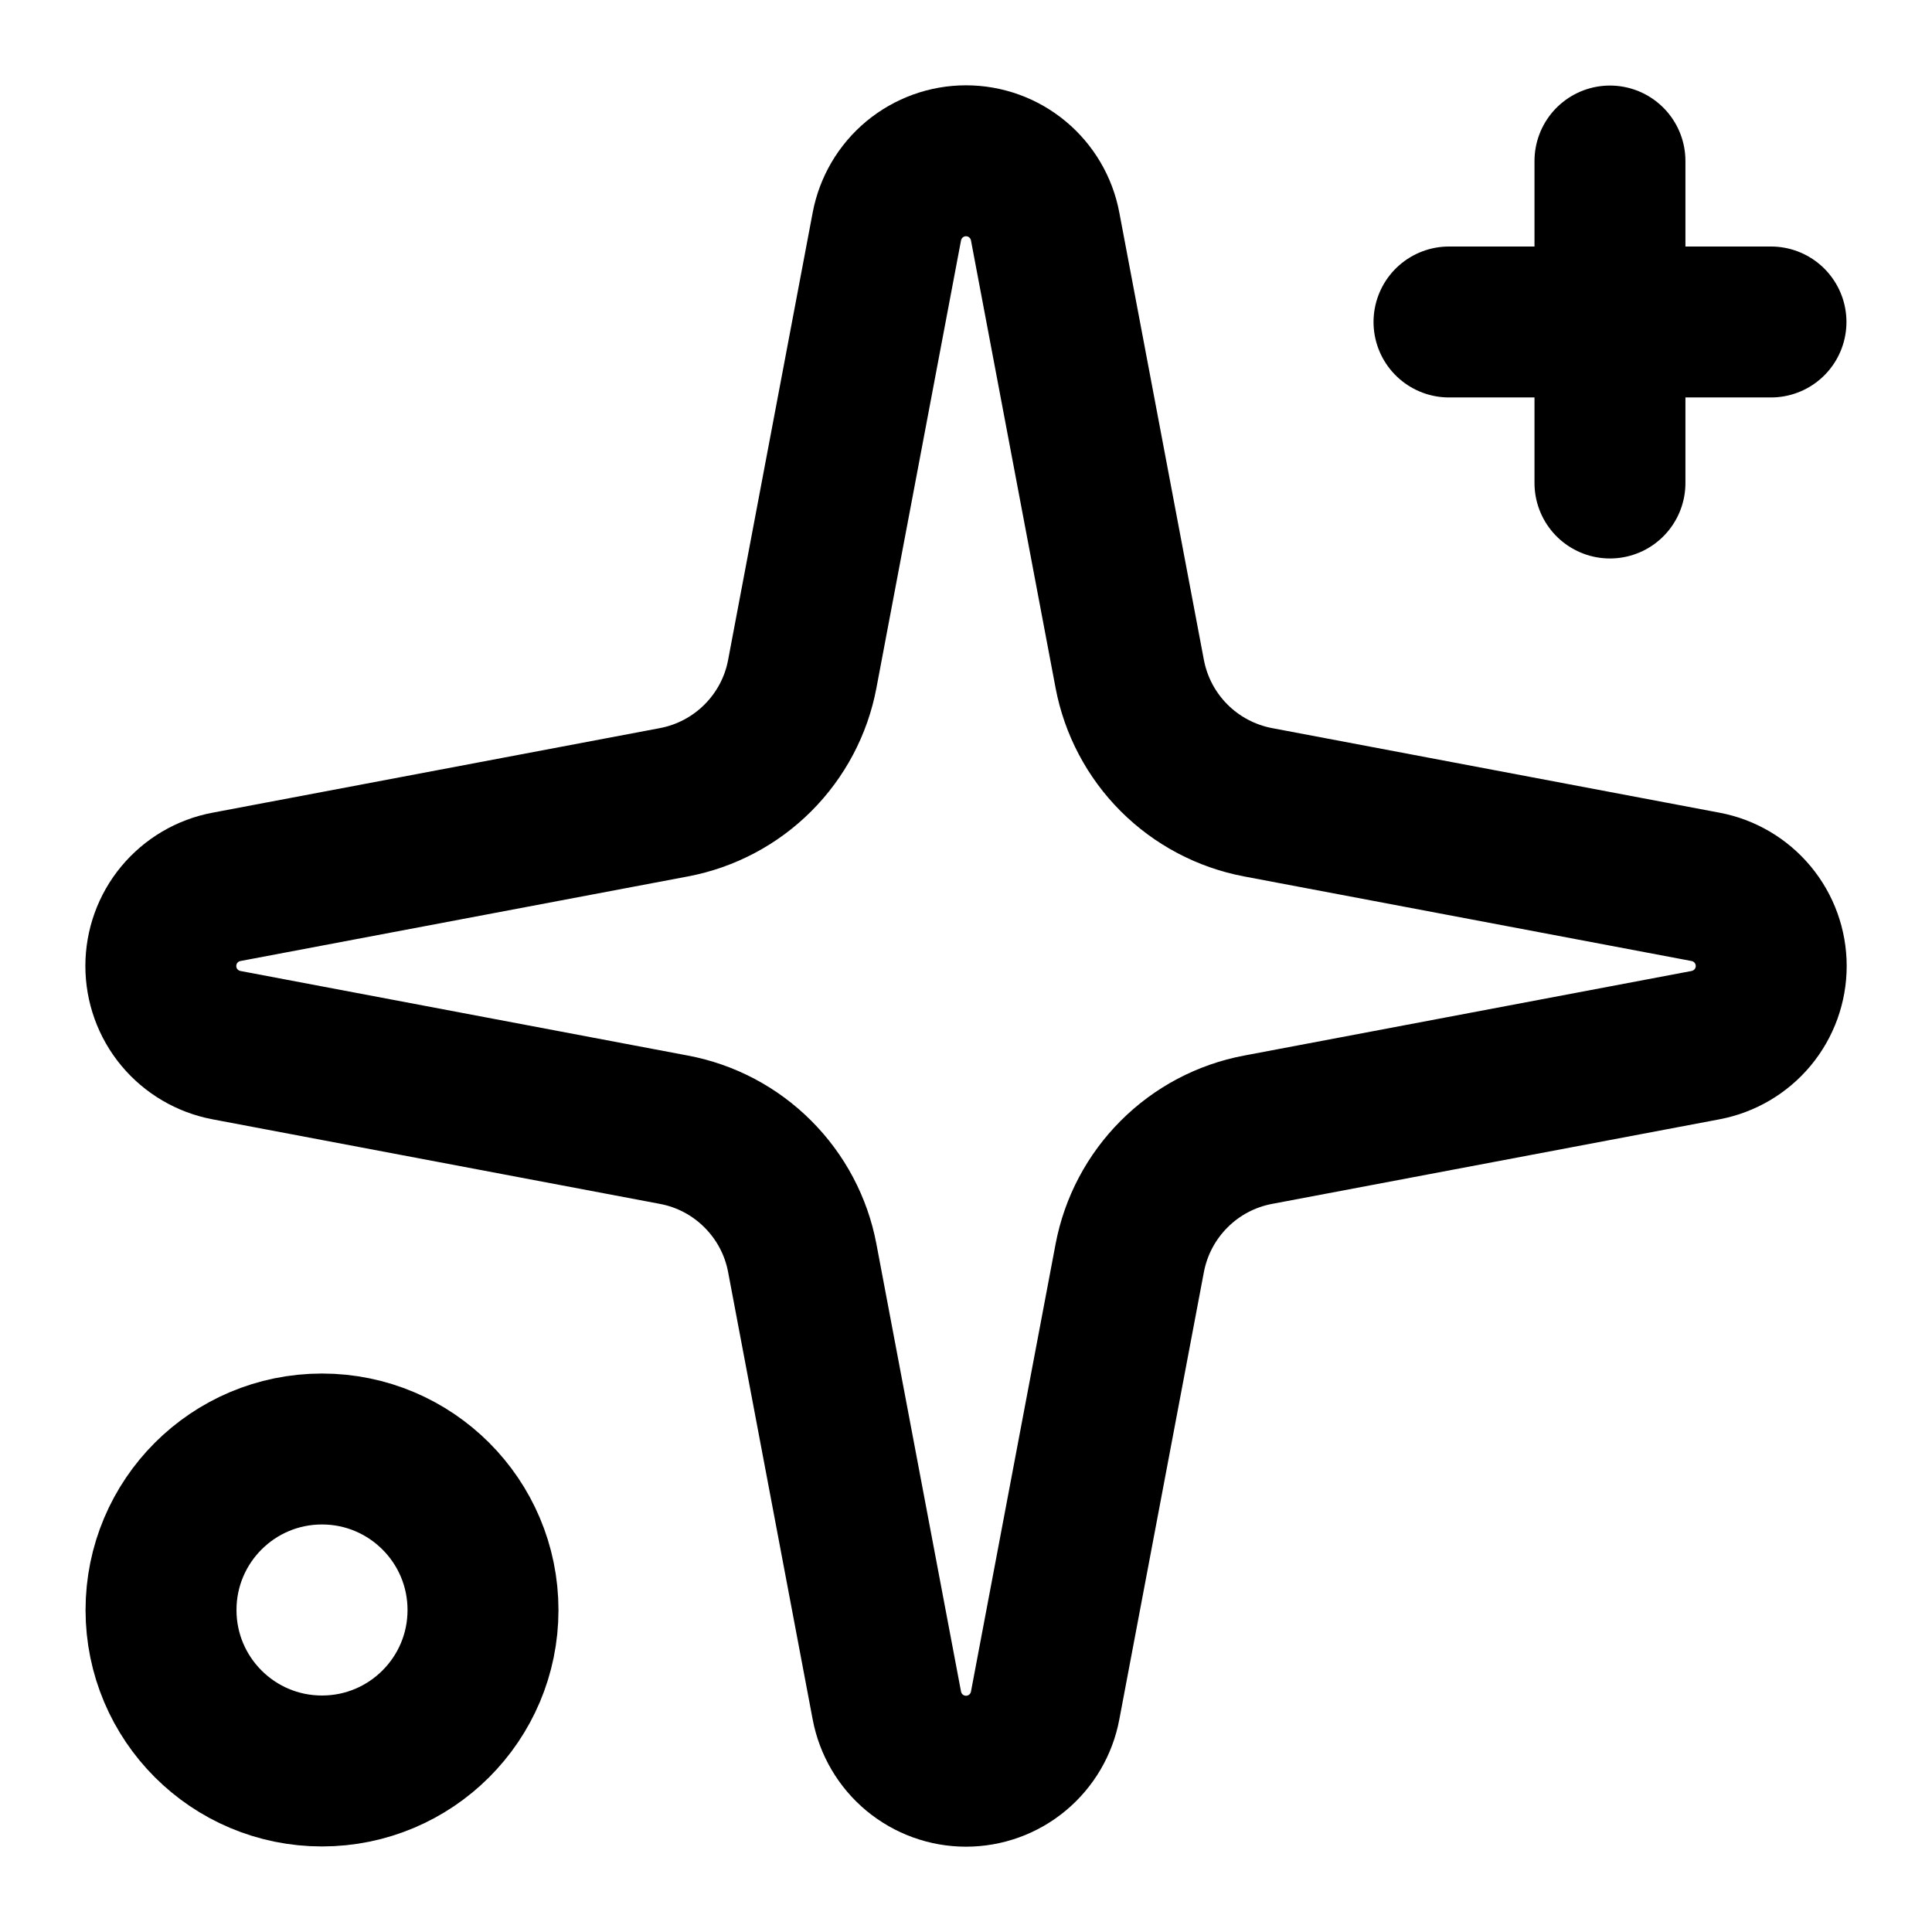
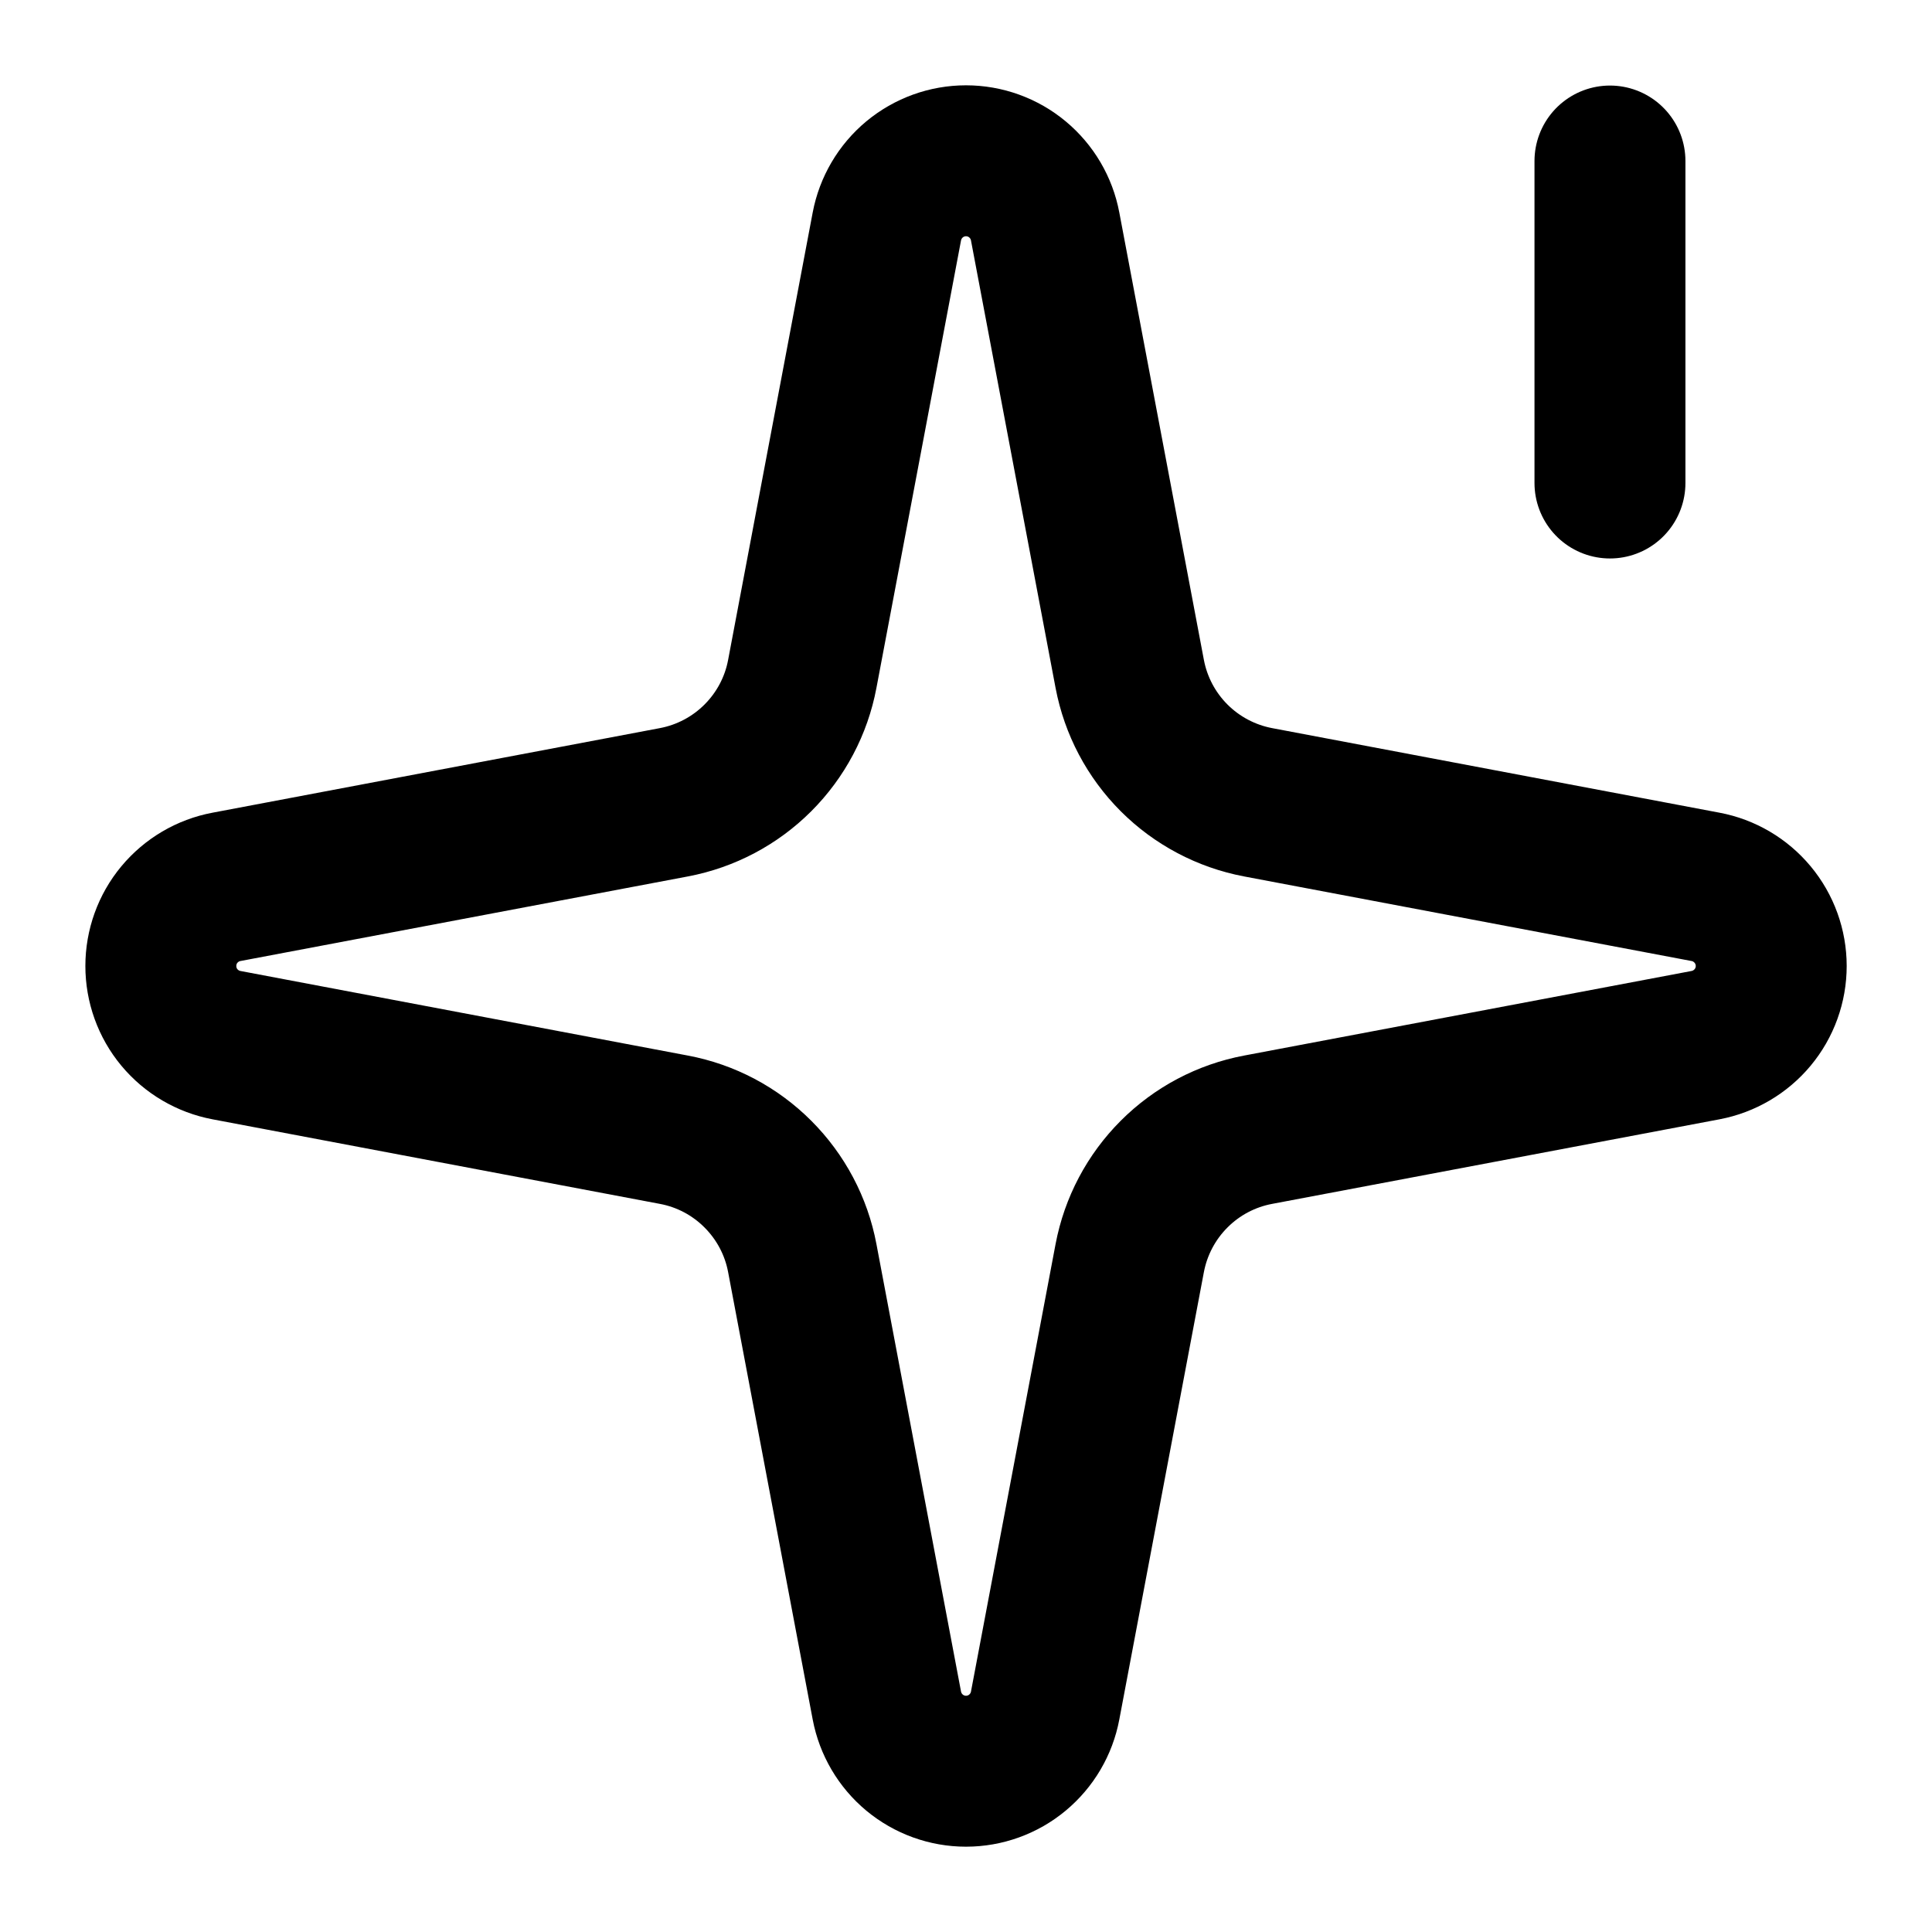
<svg xmlns="http://www.w3.org/2000/svg" width="32" height="32" viewBox="0 0 32 32" fill="none">
  <path d="M14.689 3.752C14.747 3.446 14.909 3.17 15.148 2.971C15.388 2.772 15.689 2.663 16 2.663C16.311 2.663 16.613 2.772 16.852 2.971C17.091 3.17 17.254 3.446 17.311 3.752L18.712 11.163C18.812 11.69 19.068 12.174 19.447 12.553C19.826 12.932 20.311 13.188 20.837 13.288L28.248 14.689C28.554 14.746 28.83 14.909 29.029 15.148C29.228 15.387 29.337 15.689 29.337 16C29.337 16.311 29.228 16.613 29.029 16.852C28.83 17.091 28.554 17.253 28.248 17.311L20.837 18.712C20.311 18.811 19.826 19.067 19.447 19.447C19.068 19.826 18.812 20.31 18.712 20.837L17.311 28.248C17.254 28.554 17.091 28.83 16.852 29.029C16.613 29.228 16.311 29.337 16 29.337C15.689 29.337 15.388 29.228 15.148 29.029C14.909 28.83 14.747 28.554 14.689 28.248L13.288 20.837C13.189 20.31 12.932 19.826 12.553 19.447C12.174 19.067 11.69 18.811 11.163 18.712L3.752 17.311C3.446 17.253 3.17 17.091 2.971 16.852C2.772 16.613 2.664 16.311 2.664 16C2.664 15.689 2.772 15.387 2.971 15.148C3.17 14.909 3.446 14.746 3.752 14.689L11.163 13.288C11.69 13.188 12.174 12.932 12.553 12.553C12.932 12.174 13.189 11.69 13.288 11.163L14.689 3.752Z" stroke="black" stroke-width="2.5" stroke-linecap="round" stroke-linejoin="round" />
  <path d="M26.666 2.667V8" stroke="black" stroke-width="2.5" stroke-linecap="round" stroke-linejoin="round" />
-   <path d="M29.333 5.333H24" stroke="black" stroke-width="2.5" stroke-linecap="round" stroke-linejoin="round" />
-   <path d="M5.333 29.333C6.806 29.333 8 28.139 8 26.667C8 25.194 6.806 24 5.333 24C3.86 24 2.667 25.194 2.667 26.667C2.667 28.139 3.86 29.333 5.333 29.333Z" stroke="black" stroke-width="2.5" stroke-linecap="round" stroke-linejoin="round" />
</svg>